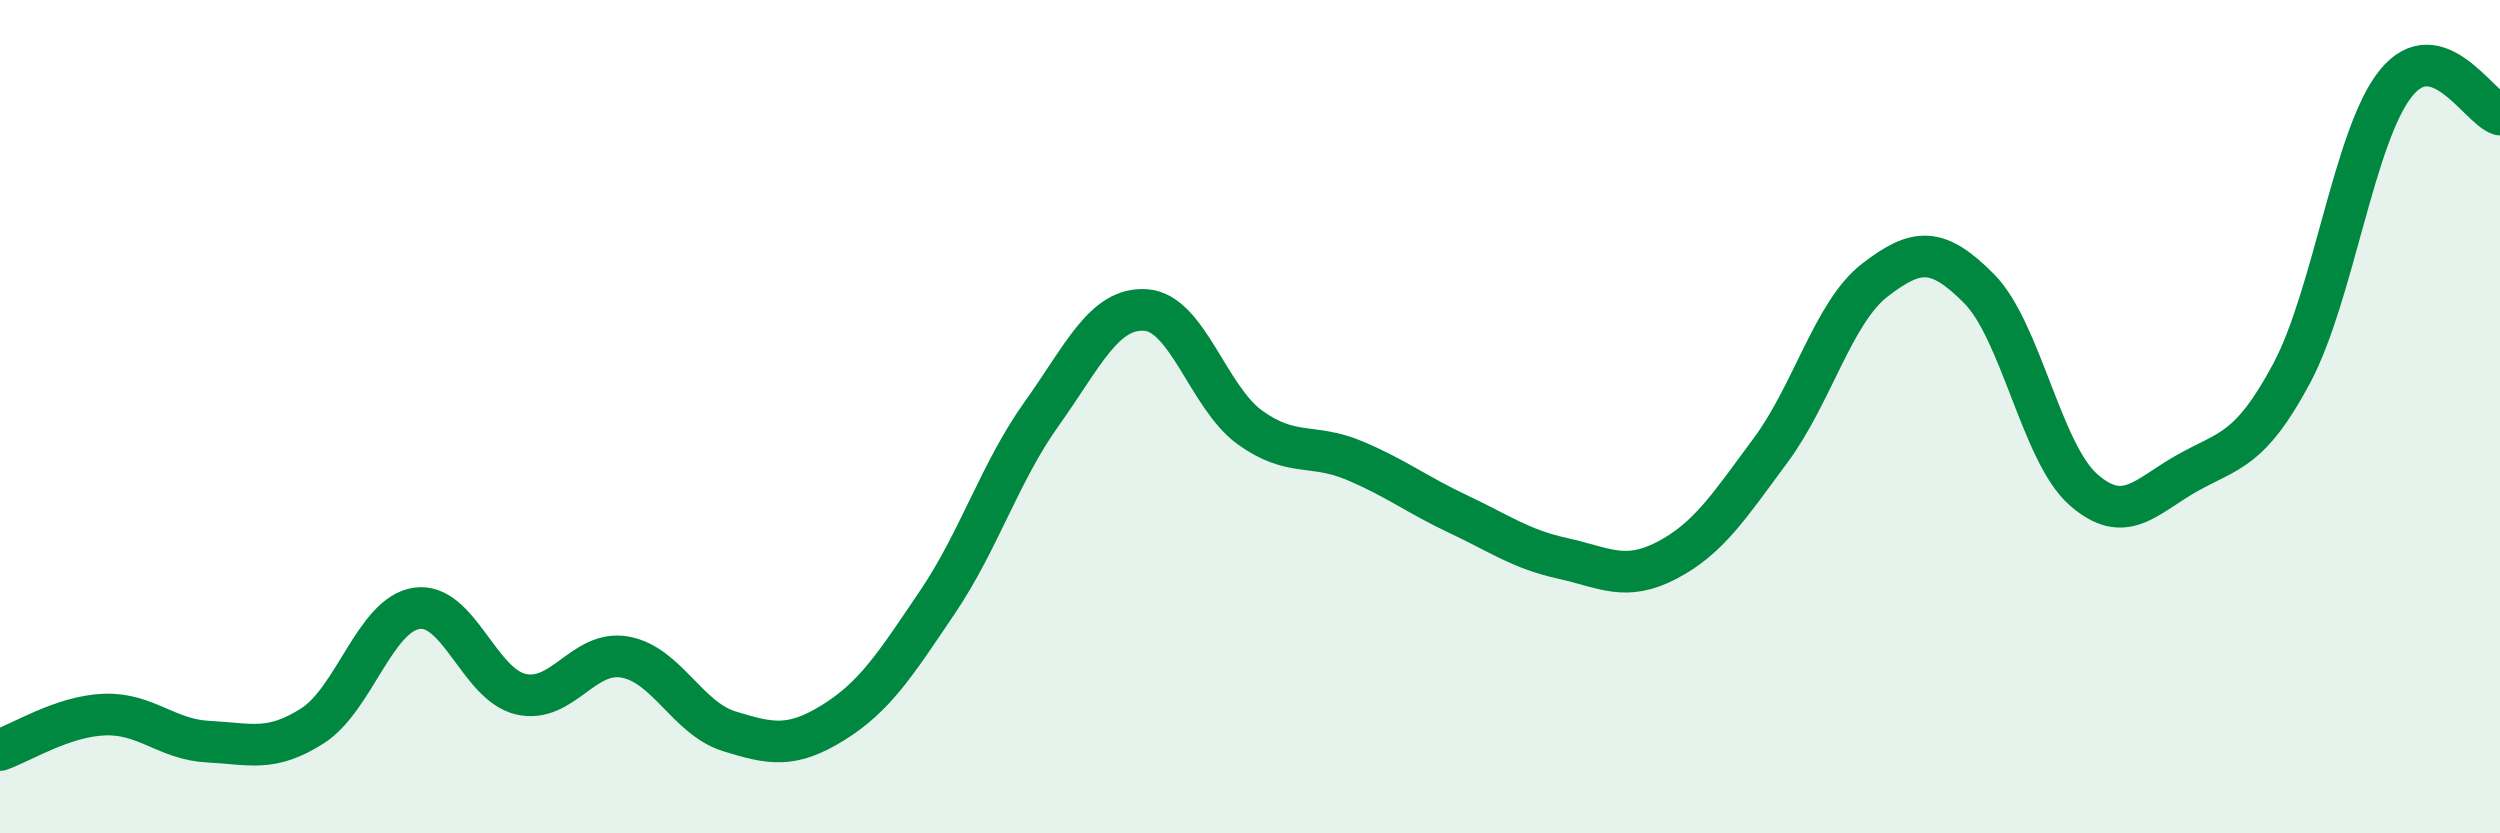
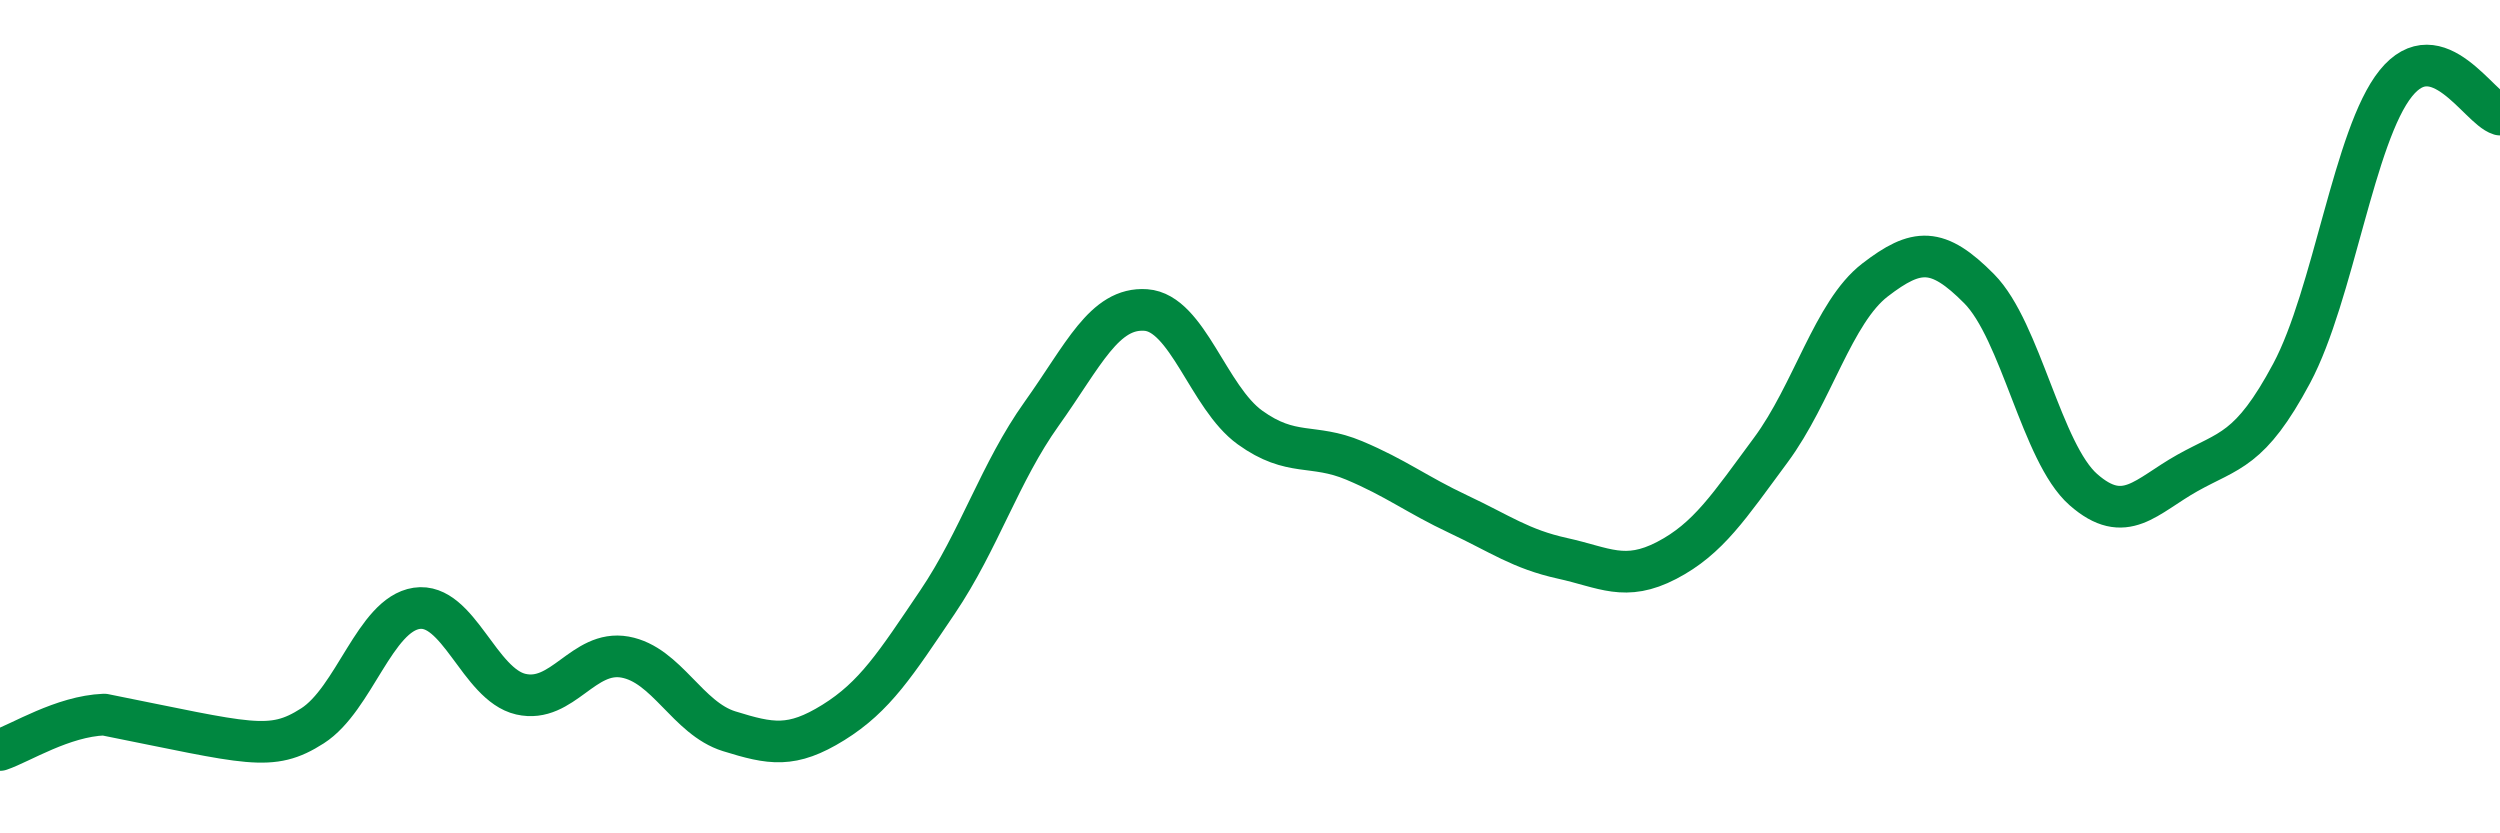
<svg xmlns="http://www.w3.org/2000/svg" width="60" height="20" viewBox="0 0 60 20">
-   <path d="M 0,18 C 0.5,17.83 1.5,17.19 2.5,17.15 C 3.5,17.11 4,17.75 5,17.8 C 6,17.85 6.5,18.06 7.5,17.42 C 8.5,16.78 9,14.75 10,14.6 C 11,14.45 11.5,16.43 12.5,16.66 C 13.5,16.89 14,15.59 15,15.77 C 16,15.95 16.5,17.24 17.5,17.55 C 18.5,17.86 19,17.96 20,17.34 C 21,16.72 21.5,15.93 22.5,14.45 C 23.5,12.97 24,11.33 25,9.93 C 26,8.53 26.5,7.37 27.5,7.44 C 28.5,7.51 29,9.54 30,10.26 C 31,10.98 31.5,10.63 32.5,11.05 C 33.5,11.47 34,11.87 35,12.34 C 36,12.81 36.5,13.18 37.5,13.4 C 38.5,13.62 39,13.97 40,13.45 C 41,12.93 41.5,12.15 42.5,10.8 C 43.5,9.45 44,7.49 45,6.72 C 46,5.95 46.5,5.92 47.5,6.93 C 48.5,7.94 49,10.87 50,11.75 C 51,12.63 51.5,11.91 52.5,11.35 C 53.5,10.79 54,10.83 55,8.96 C 56,7.09 56.5,3.24 57.5,2 C 58.5,0.76 59.5,2.6 60,2.75L60 20L0 20Z" fill="#008740" opacity="0.1" stroke-linecap="round" stroke-linejoin="round" />
-   <path d="M 0,18 C 0.5,17.83 1.5,17.19 2.5,17.15 C 3.5,17.11 4,17.75 5,17.8 C 6,17.85 6.5,18.06 7.5,17.42 C 8.5,16.78 9,14.75 10,14.6 C 11,14.45 11.5,16.43 12.5,16.66 C 13.5,16.89 14,15.59 15,15.77 C 16,15.95 16.5,17.24 17.5,17.55 C 18.5,17.86 19,17.96 20,17.34 C 21,16.72 21.5,15.93 22.5,14.45 C 23.5,12.97 24,11.33 25,9.93 C 26,8.53 26.5,7.37 27.5,7.44 C 28.5,7.51 29,9.54 30,10.26 C 31,10.98 31.5,10.63 32.5,11.05 C 33.5,11.47 34,11.87 35,12.34 C 36,12.81 36.5,13.18 37.5,13.4 C 38.5,13.62 39,13.97 40,13.45 C 41,12.93 41.5,12.15 42.5,10.8 C 43.5,9.45 44,7.49 45,6.72 C 46,5.95 46.5,5.92 47.5,6.93 C 48.5,7.94 49,10.87 50,11.75 C 51,12.63 51.5,11.91 52.5,11.35 C 53.5,10.79 54,10.83 55,8.96 C 56,7.09 56.5,3.24 57.5,2 C 58.5,0.76 59.5,2.6 60,2.75" stroke="#008740" stroke-width="1" fill="none" stroke-linecap="round" stroke-linejoin="round" />
+   <path d="M 0,18 C 0.5,17.83 1.5,17.19 2.5,17.15 C 6,17.85 6.5,18.06 7.5,17.42 C 8.5,16.78 9,14.75 10,14.6 C 11,14.45 11.5,16.43 12.5,16.66 C 13.5,16.89 14,15.59 15,15.77 C 16,15.95 16.5,17.24 17.5,17.55 C 18.5,17.86 19,17.96 20,17.34 C 21,16.72 21.5,15.93 22.5,14.45 C 23.5,12.97 24,11.33 25,9.93 C 26,8.53 26.5,7.37 27.5,7.44 C 28.5,7.51 29,9.54 30,10.26 C 31,10.98 31.5,10.63 32.5,11.05 C 33.5,11.47 34,11.87 35,12.34 C 36,12.81 36.5,13.18 37.5,13.4 C 38.5,13.62 39,13.97 40,13.45 C 41,12.93 41.5,12.15 42.5,10.8 C 43.5,9.45 44,7.49 45,6.72 C 46,5.95 46.5,5.92 47.5,6.93 C 48.5,7.94 49,10.87 50,11.75 C 51,12.63 51.5,11.91 52.5,11.35 C 53.5,10.79 54,10.83 55,8.96 C 56,7.09 56.5,3.24 57.5,2 C 58.5,0.76 59.5,2.6 60,2.75" stroke="#008740" stroke-width="1" fill="none" stroke-linecap="round" stroke-linejoin="round" />
</svg>